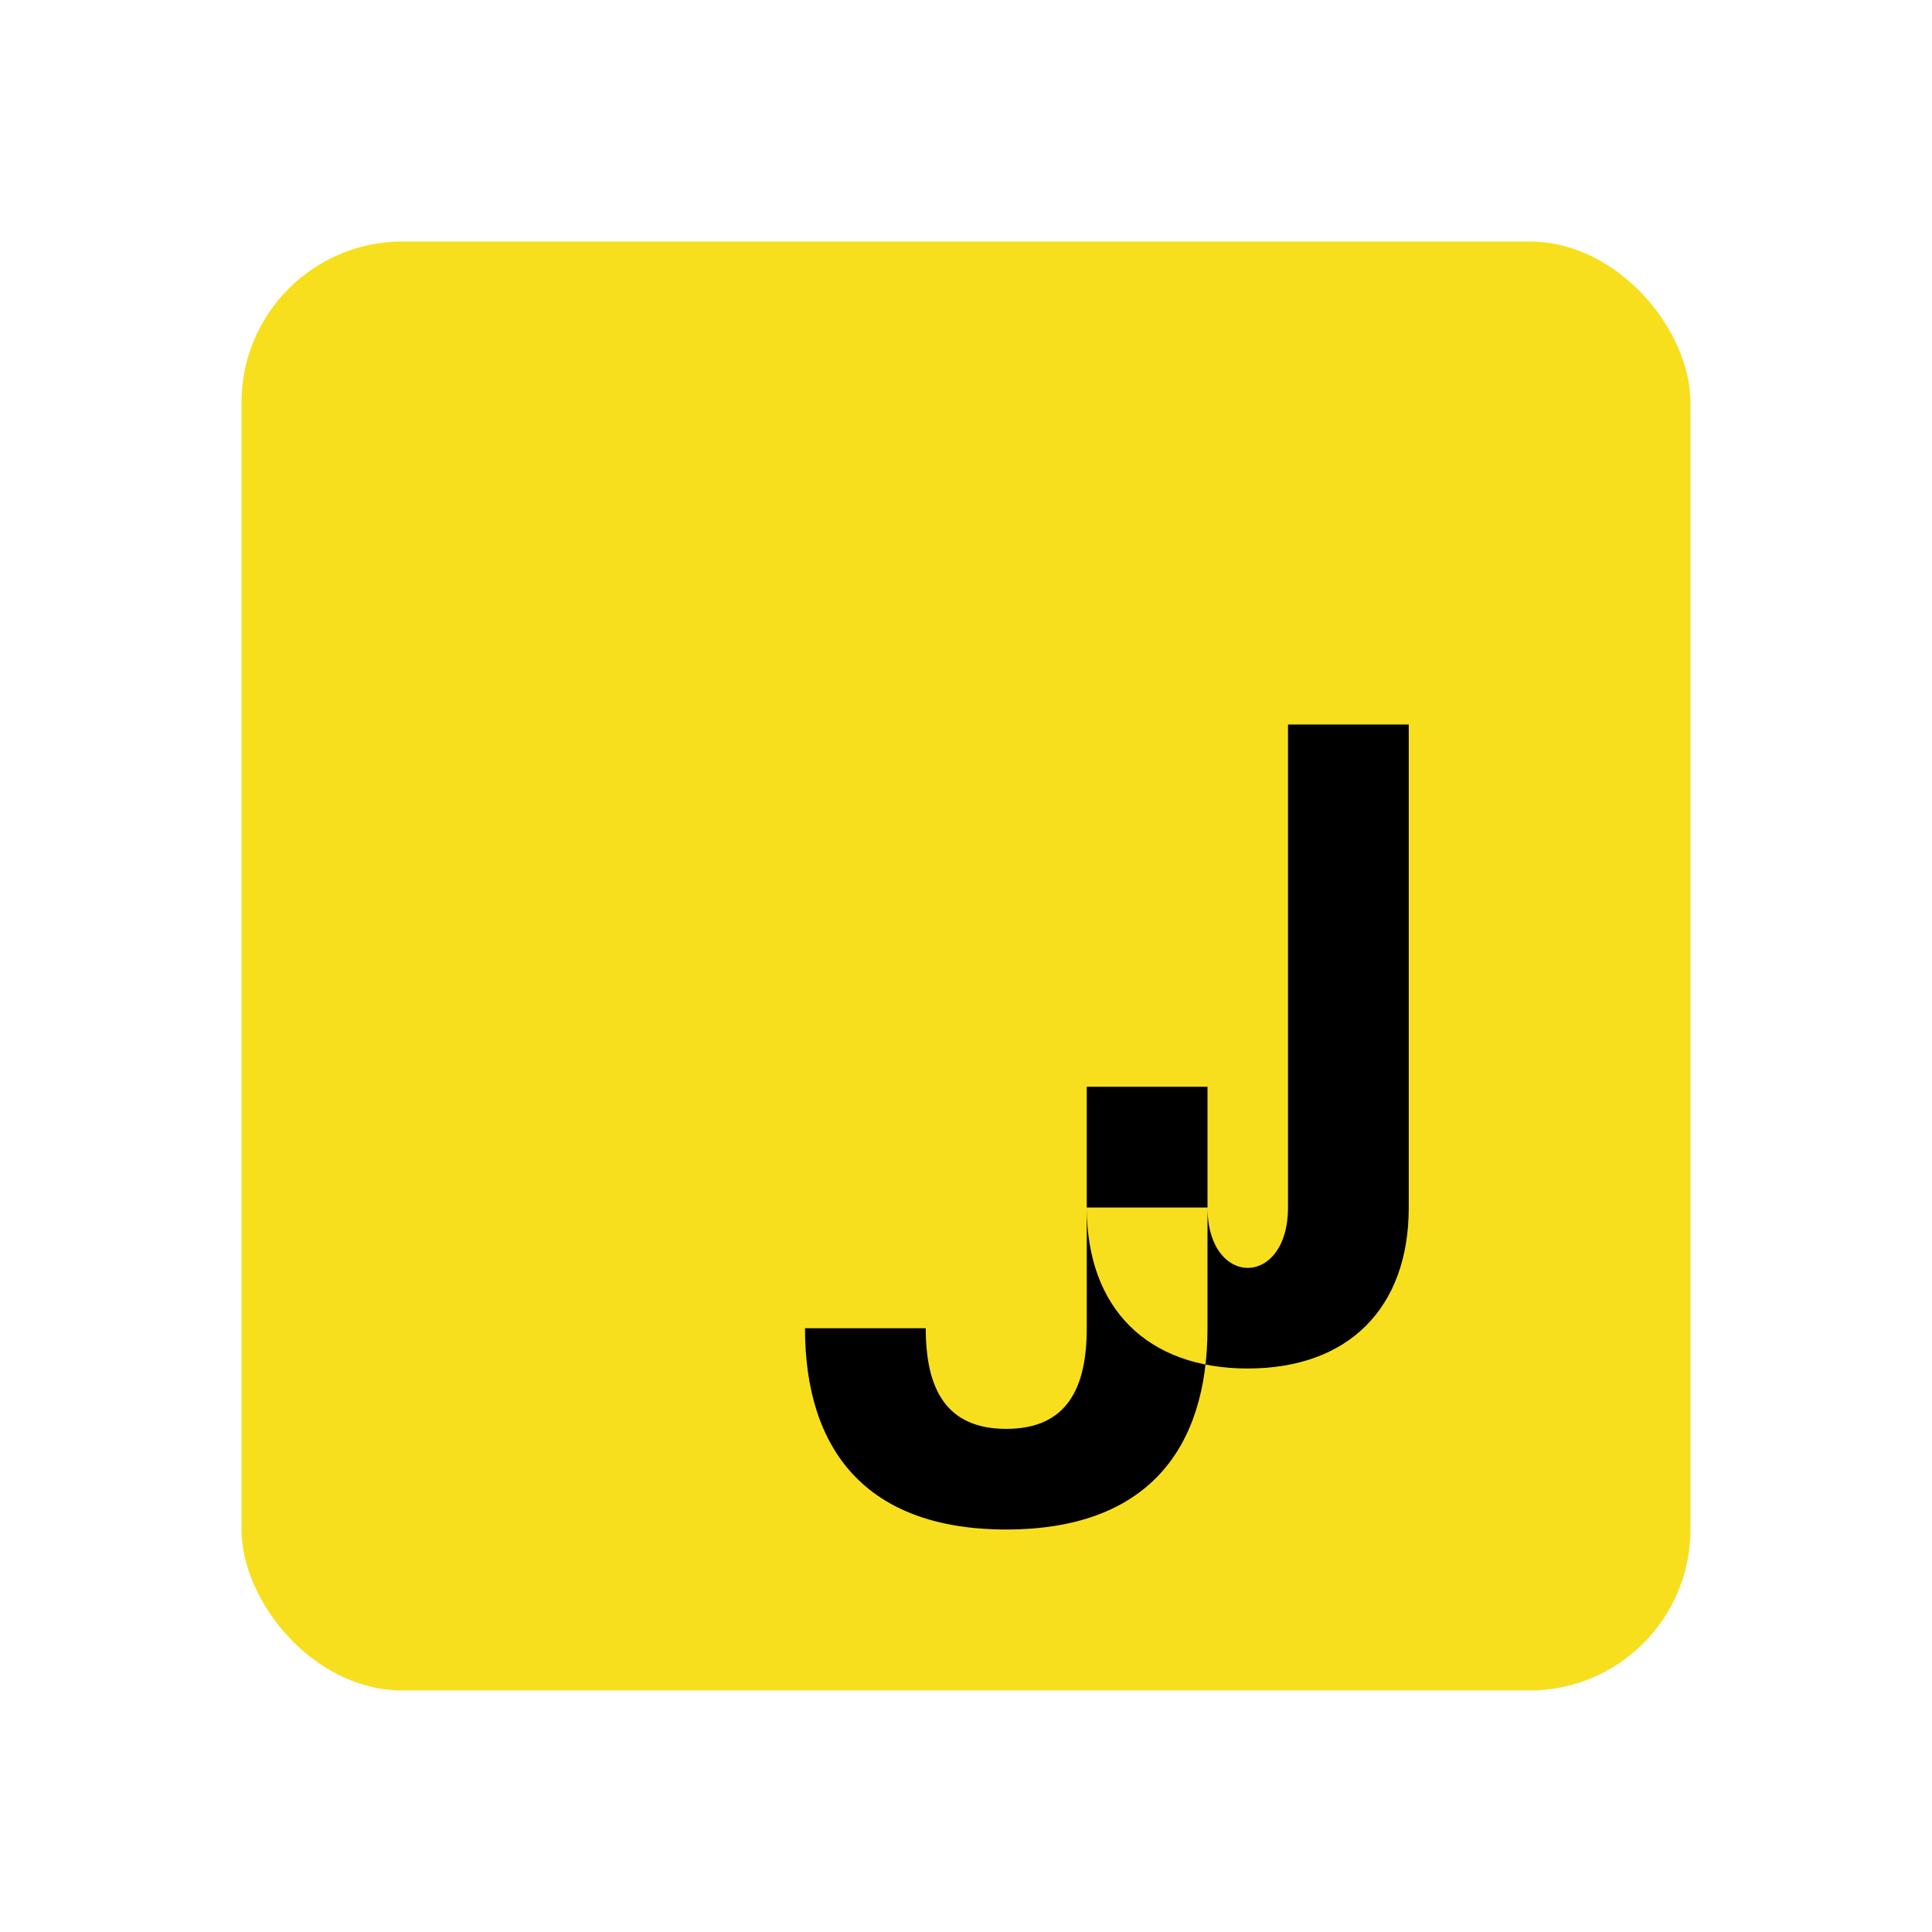
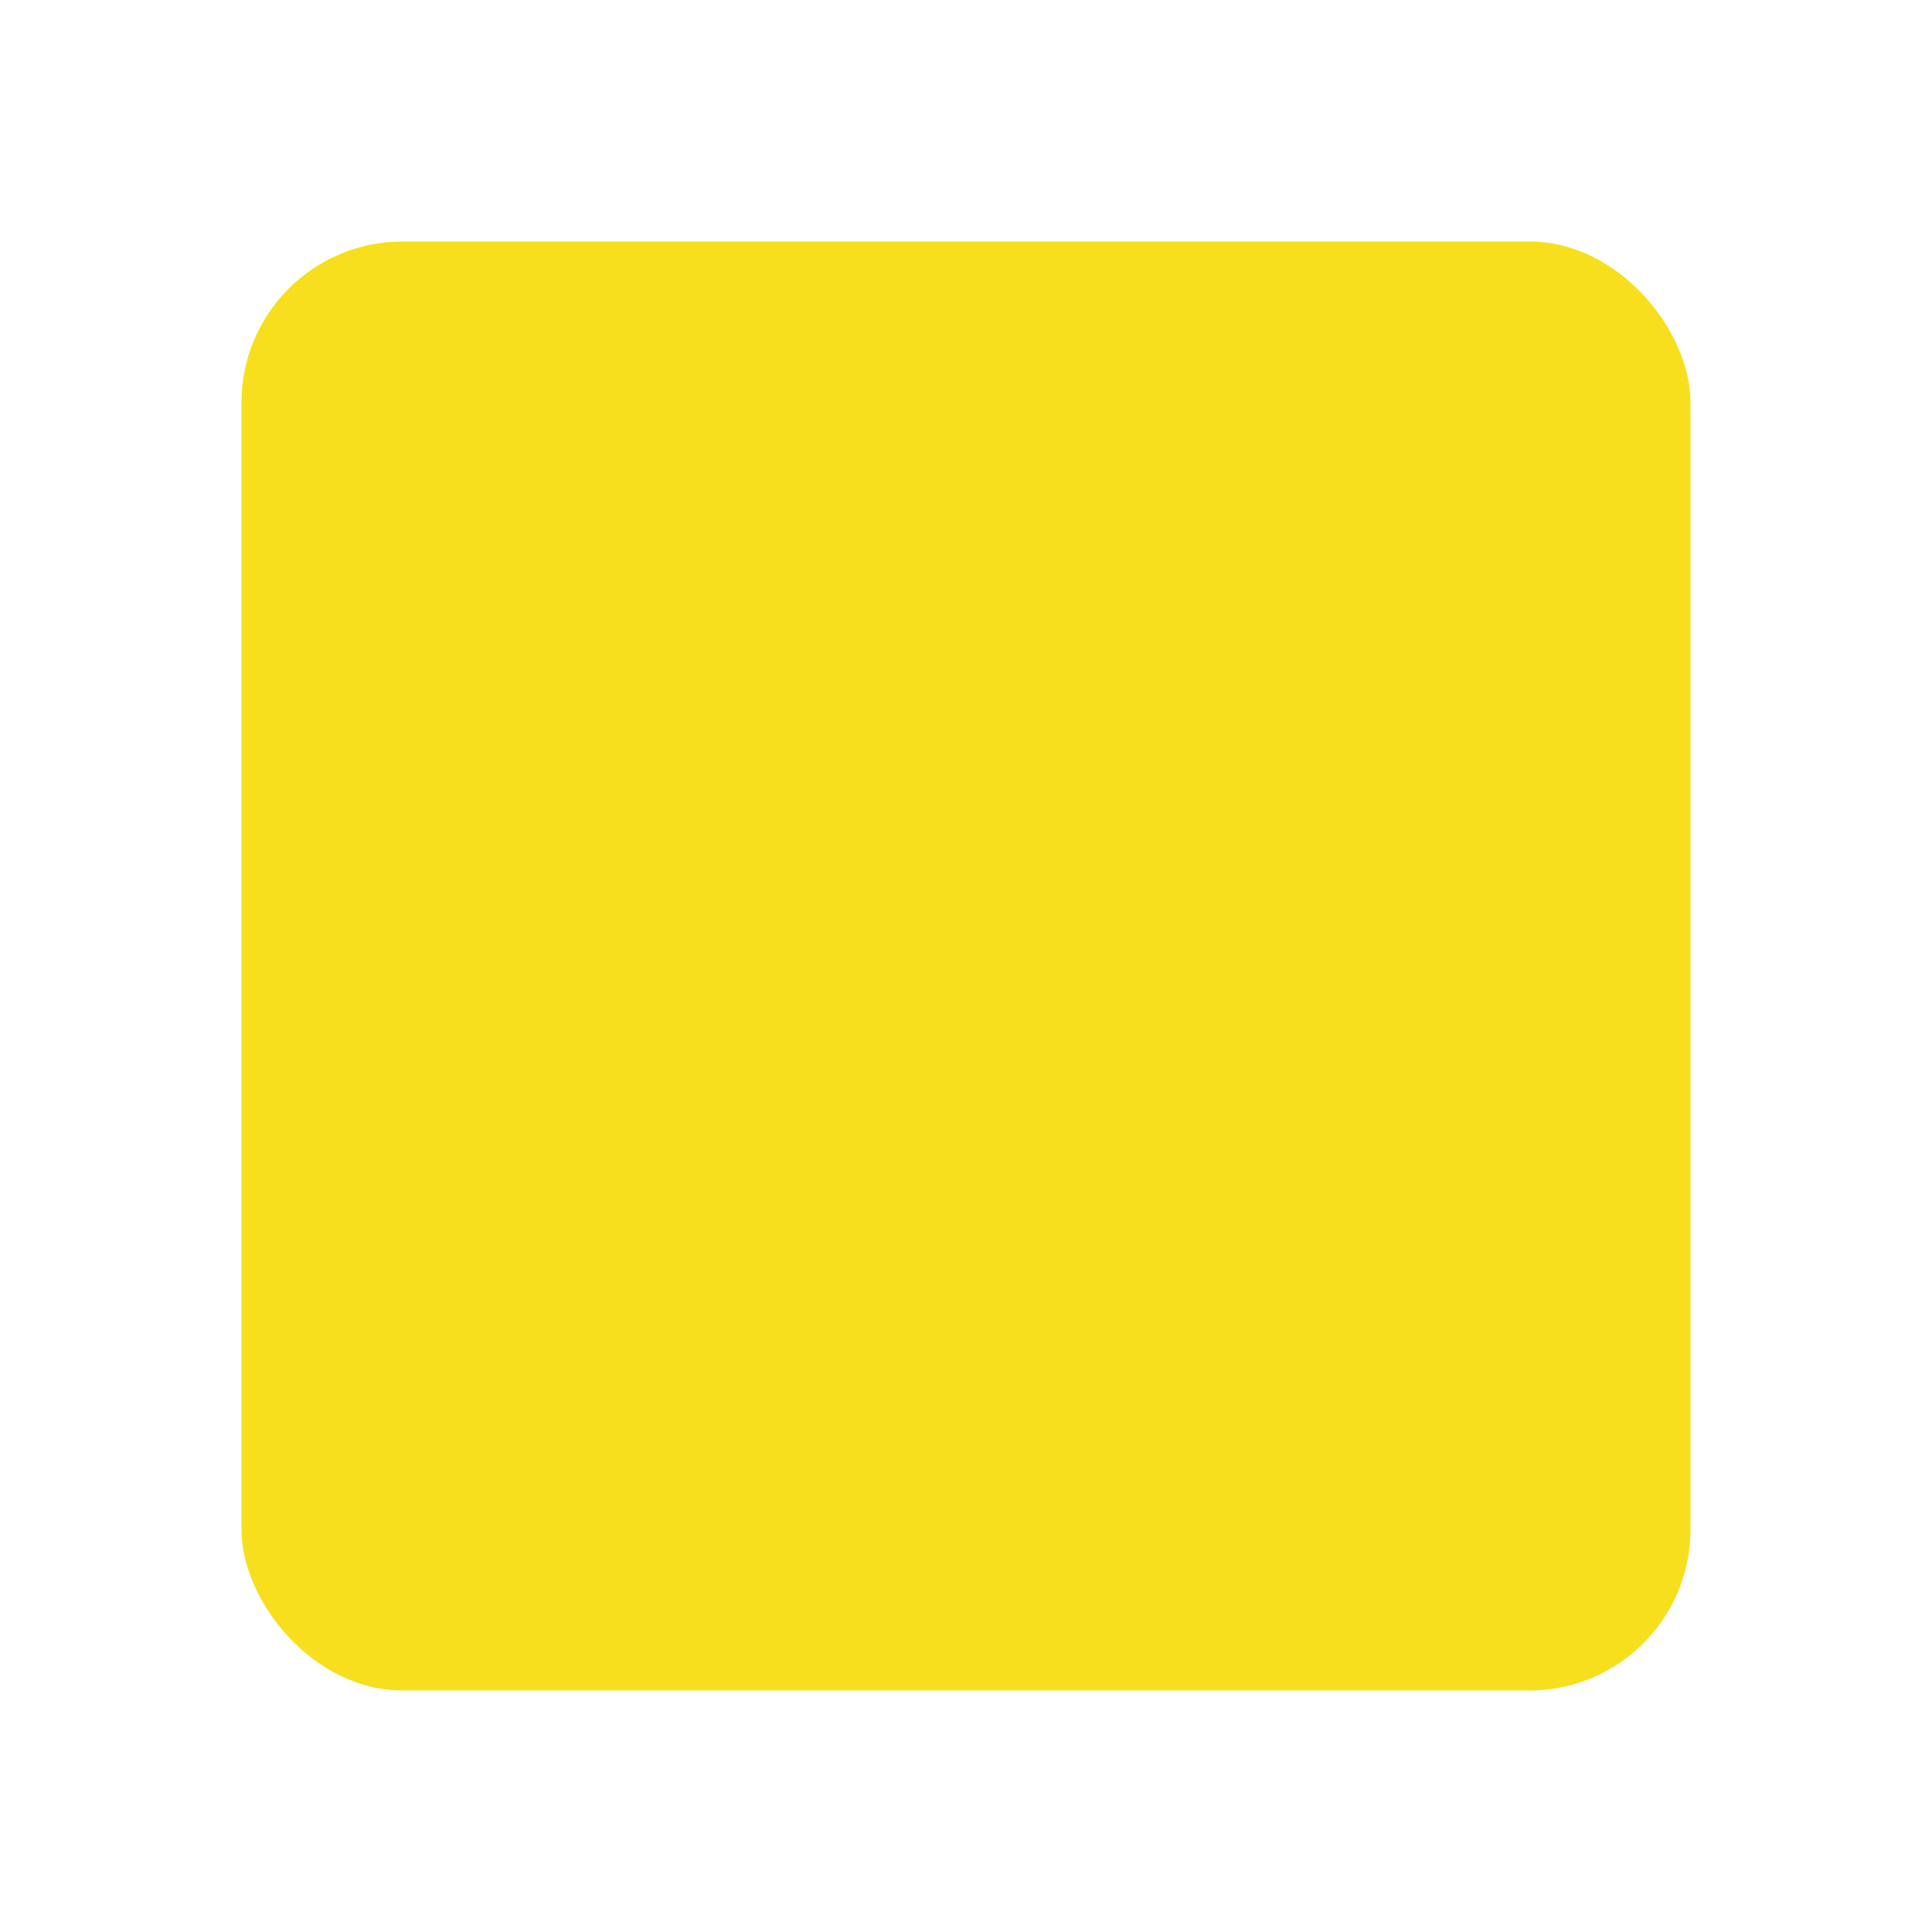
<svg xmlns="http://www.w3.org/2000/svg" viewBox="0 0 48 48" fill="none">
  <rect x="6" y="6" width="36" height="36" rx="4" fill="#F7DF1E" />
-   <path d="M27 27v6c0 1.5-.5 2.5-2 2.5s-2-1-2-2.5h-3c0 3 1.5 5 5 5s5-2 5-5v-6h-3zm8-9v12c0 2.5-1.5 4-4 4s-4-1.5-4-4h3c0 1 .5 1.5 1 1.5s1-.5 1-1.5V18h3z" fill="#000" />
</svg>